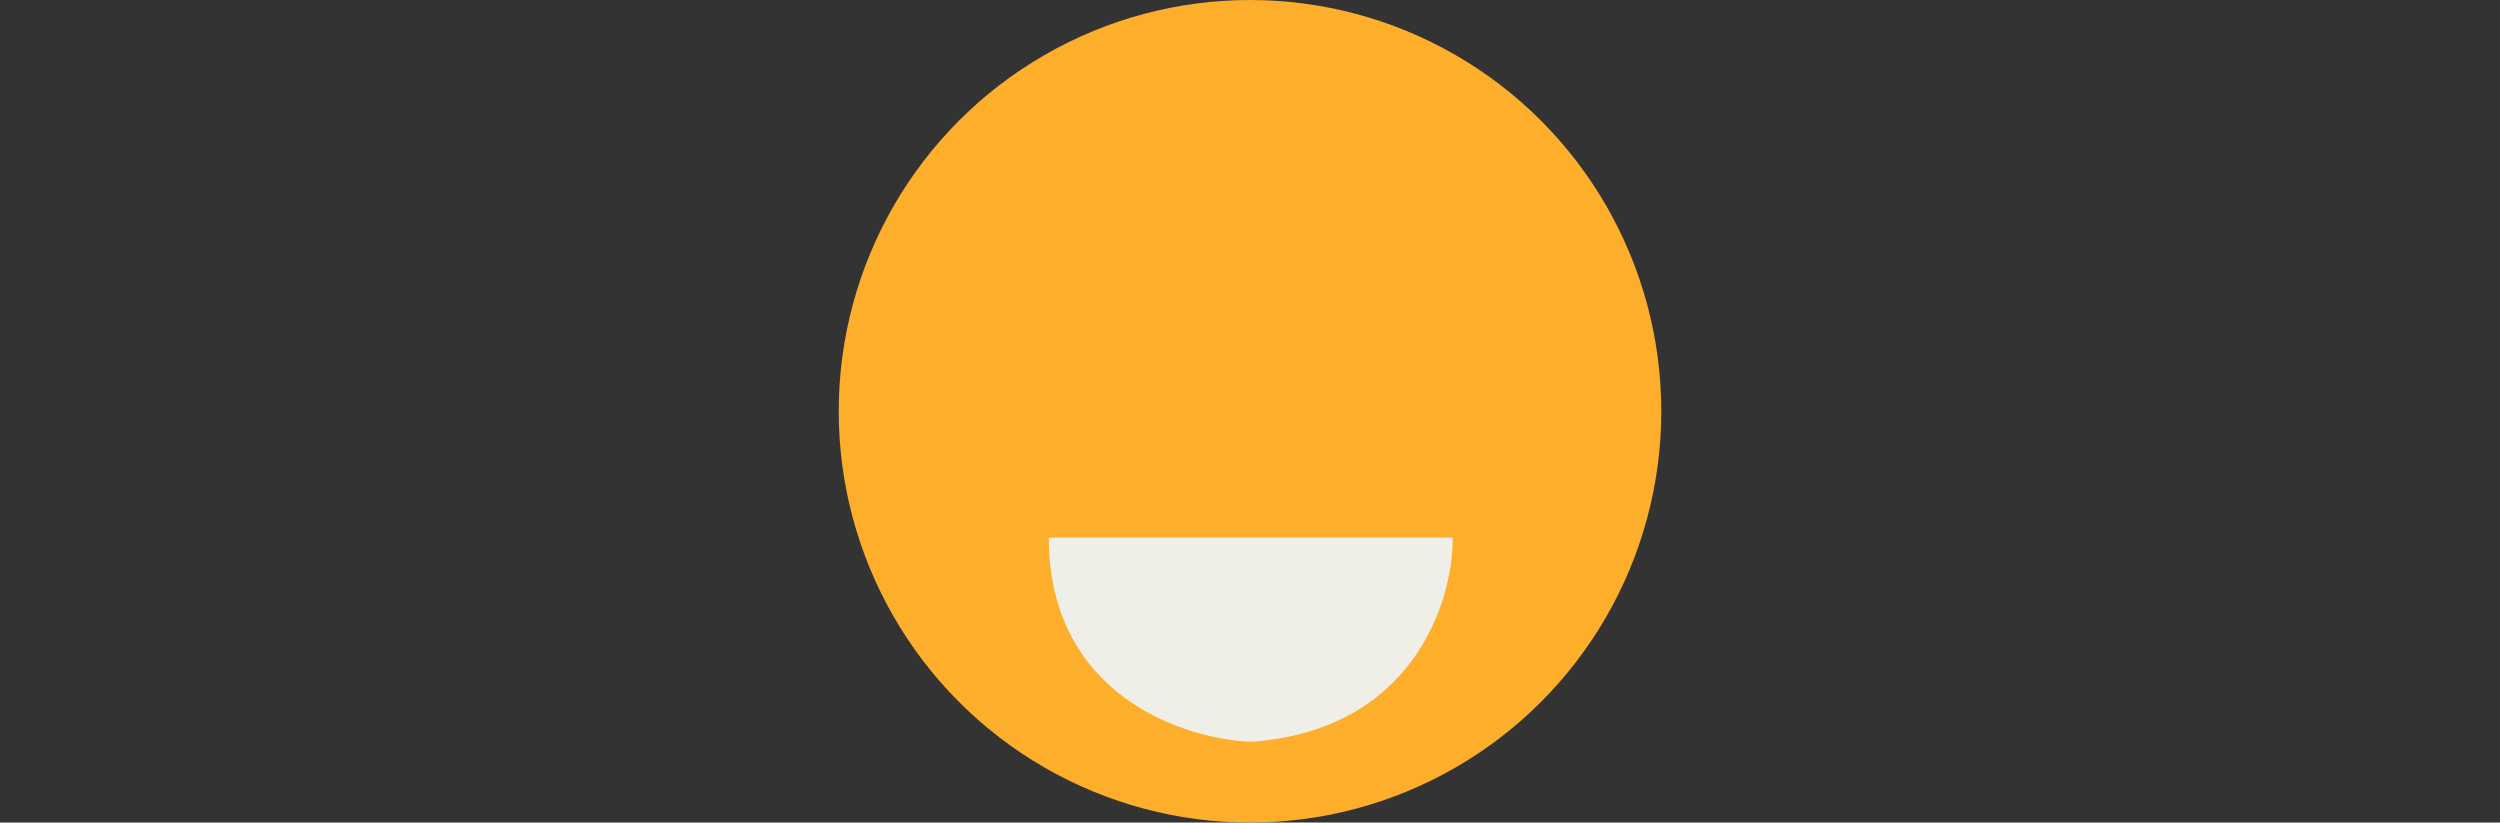
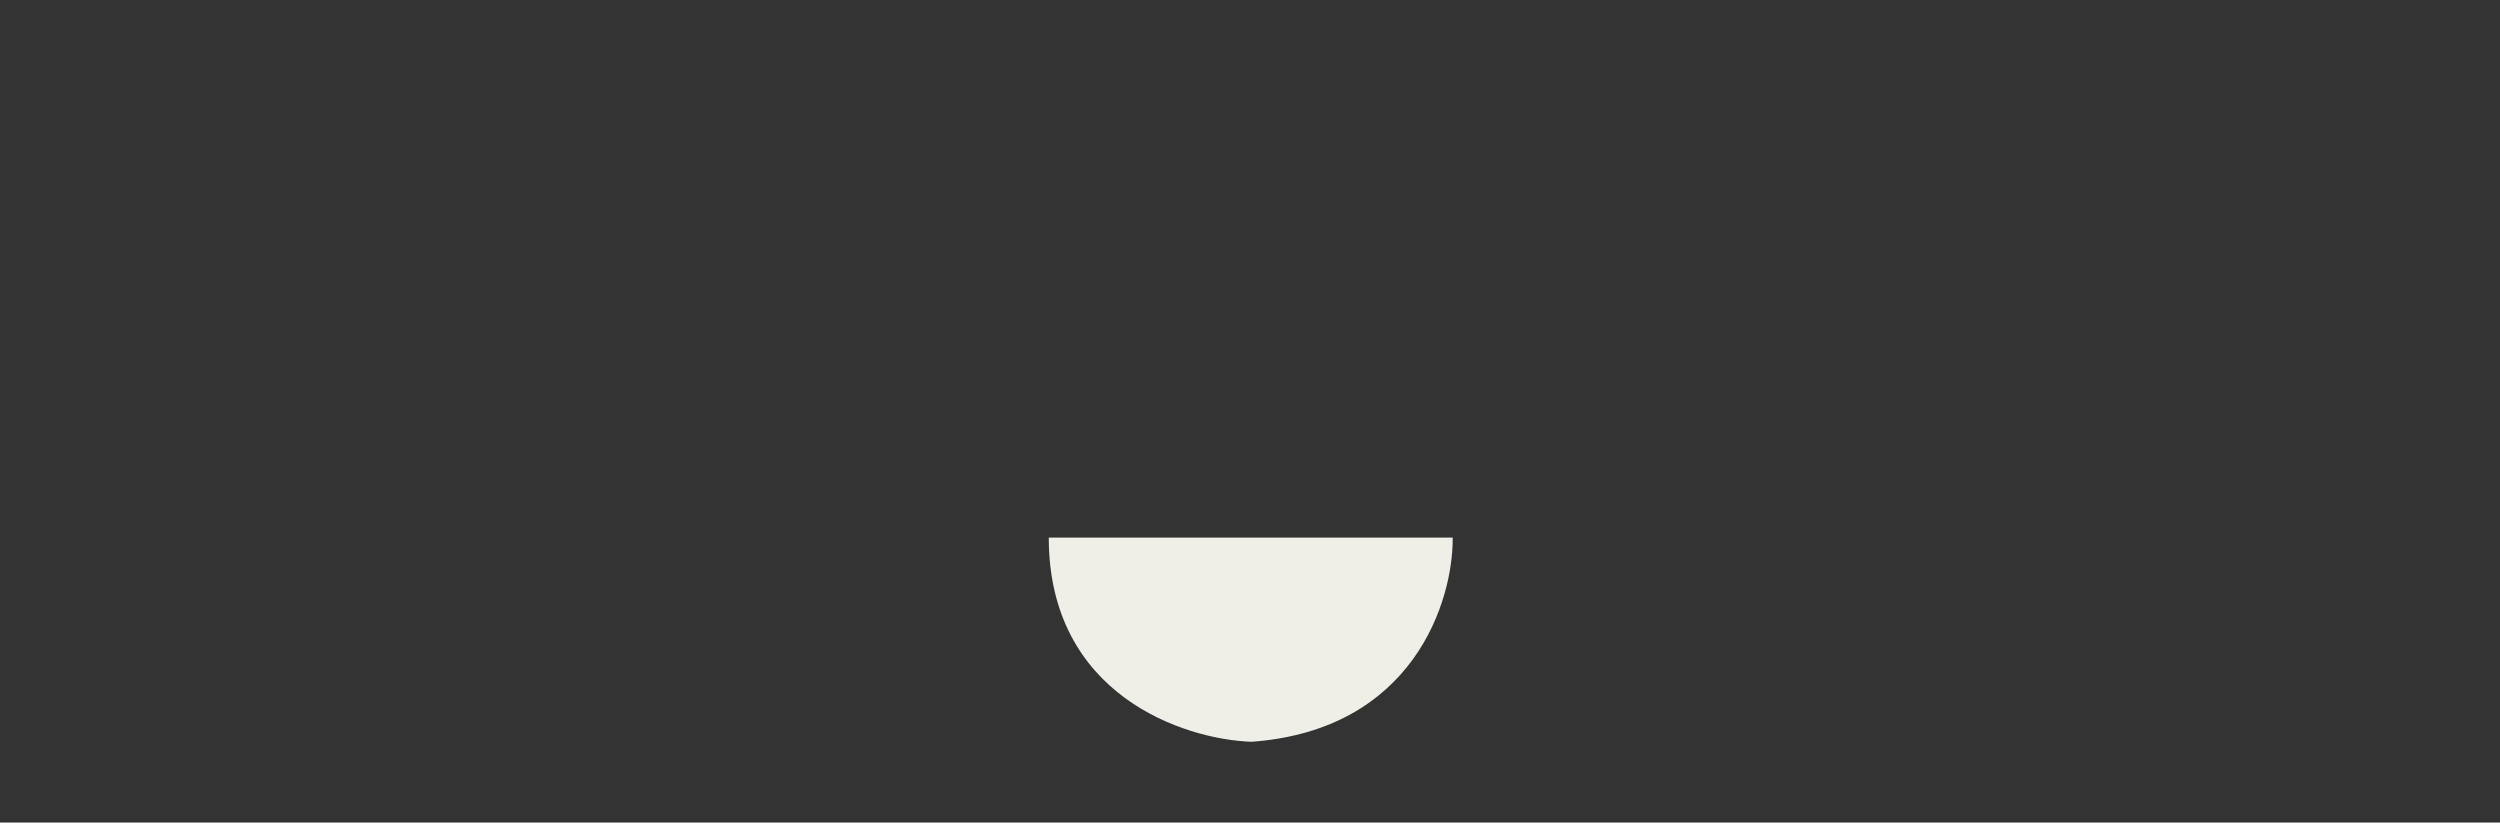
<svg xmlns="http://www.w3.org/2000/svg" version="1.1" viewBox="0 0 851 280">
  <rect x="0" y="0" width="851" height="280" fill="#333333" stroke="none" />
  <defs>
    <style>
      .cls-1 {
        fill: #efefe8;
      }

      .cls-2 {
        fill: #fdae2a;
      }
    </style>
  </defs>
  <g>
    <g id="Capa_1">
-       <circle class="cls-2" cx="425.5" cy="140" r="140" />
-       <path class="cls-1" d="M494.5,183h-137.5c0,53.6,46,68.7,69,69.5,55.2-4,68.7-48,68.5-69.5Z" />
+       <path class="cls-1" d="M494.5,183h-137.5c0,53.6,46,68.7,69,69.5,55.2-4,68.7-48,68.5-69.5" />
    </g>
  </g>
</svg>